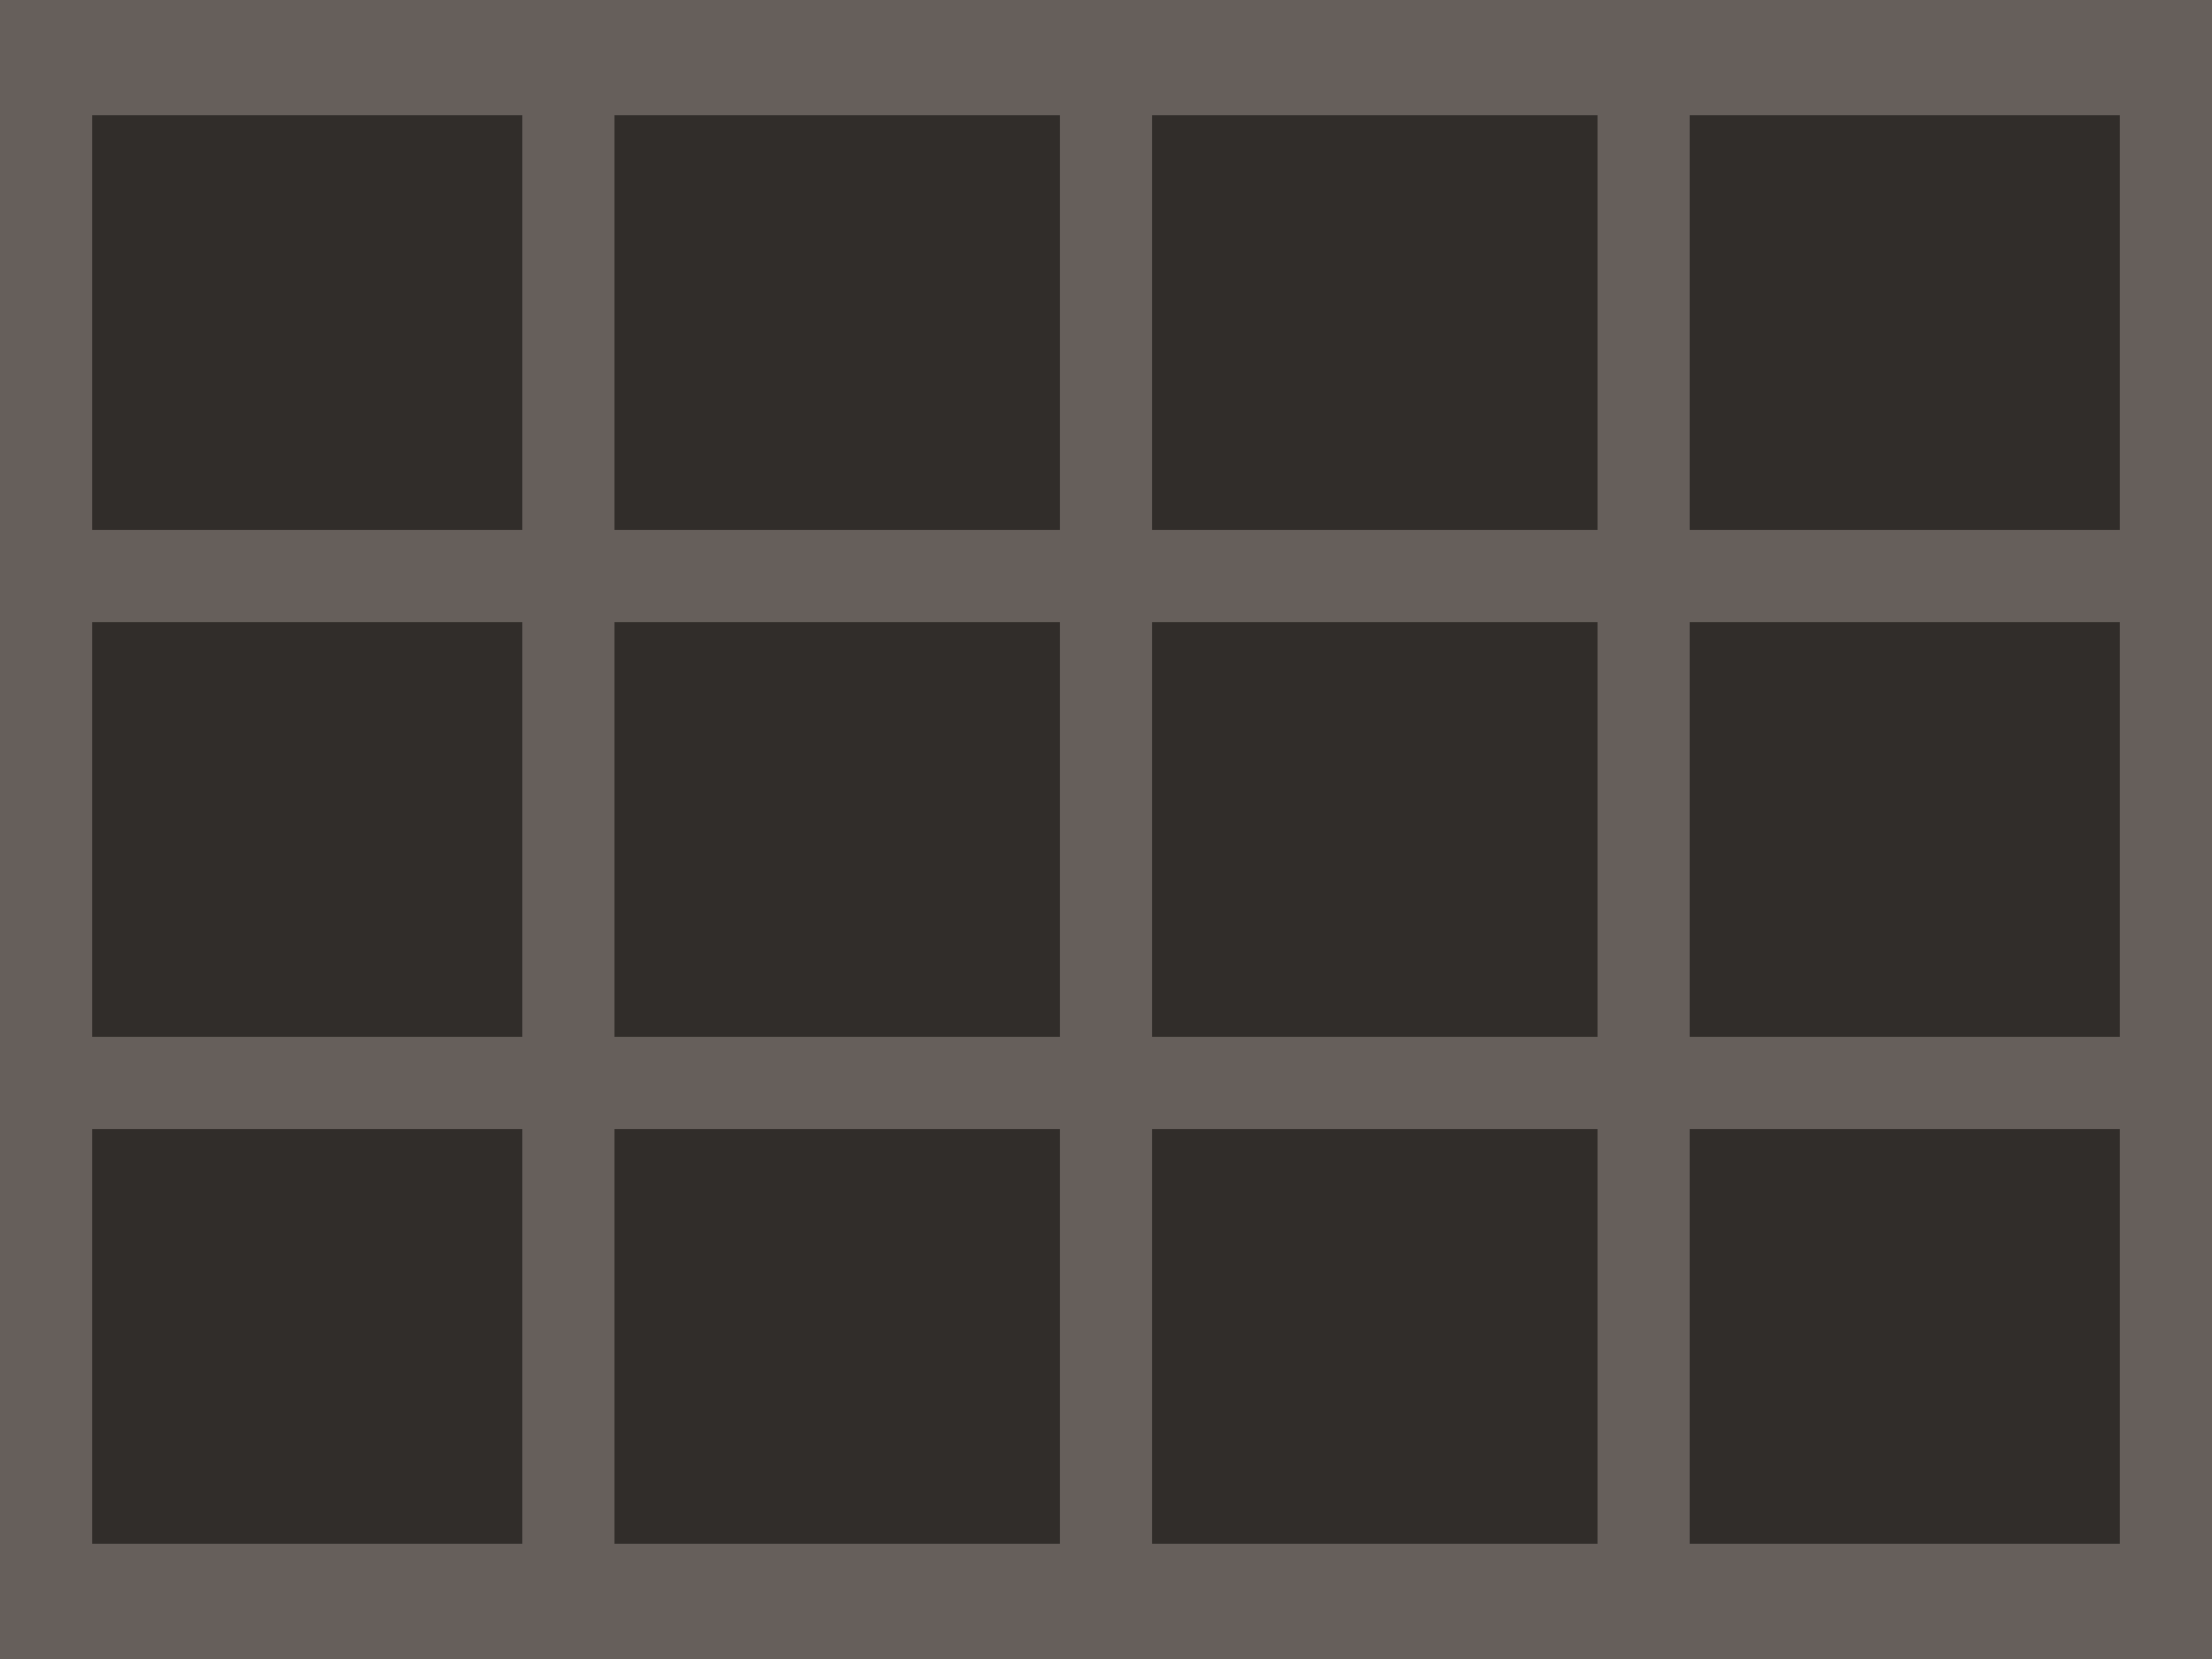
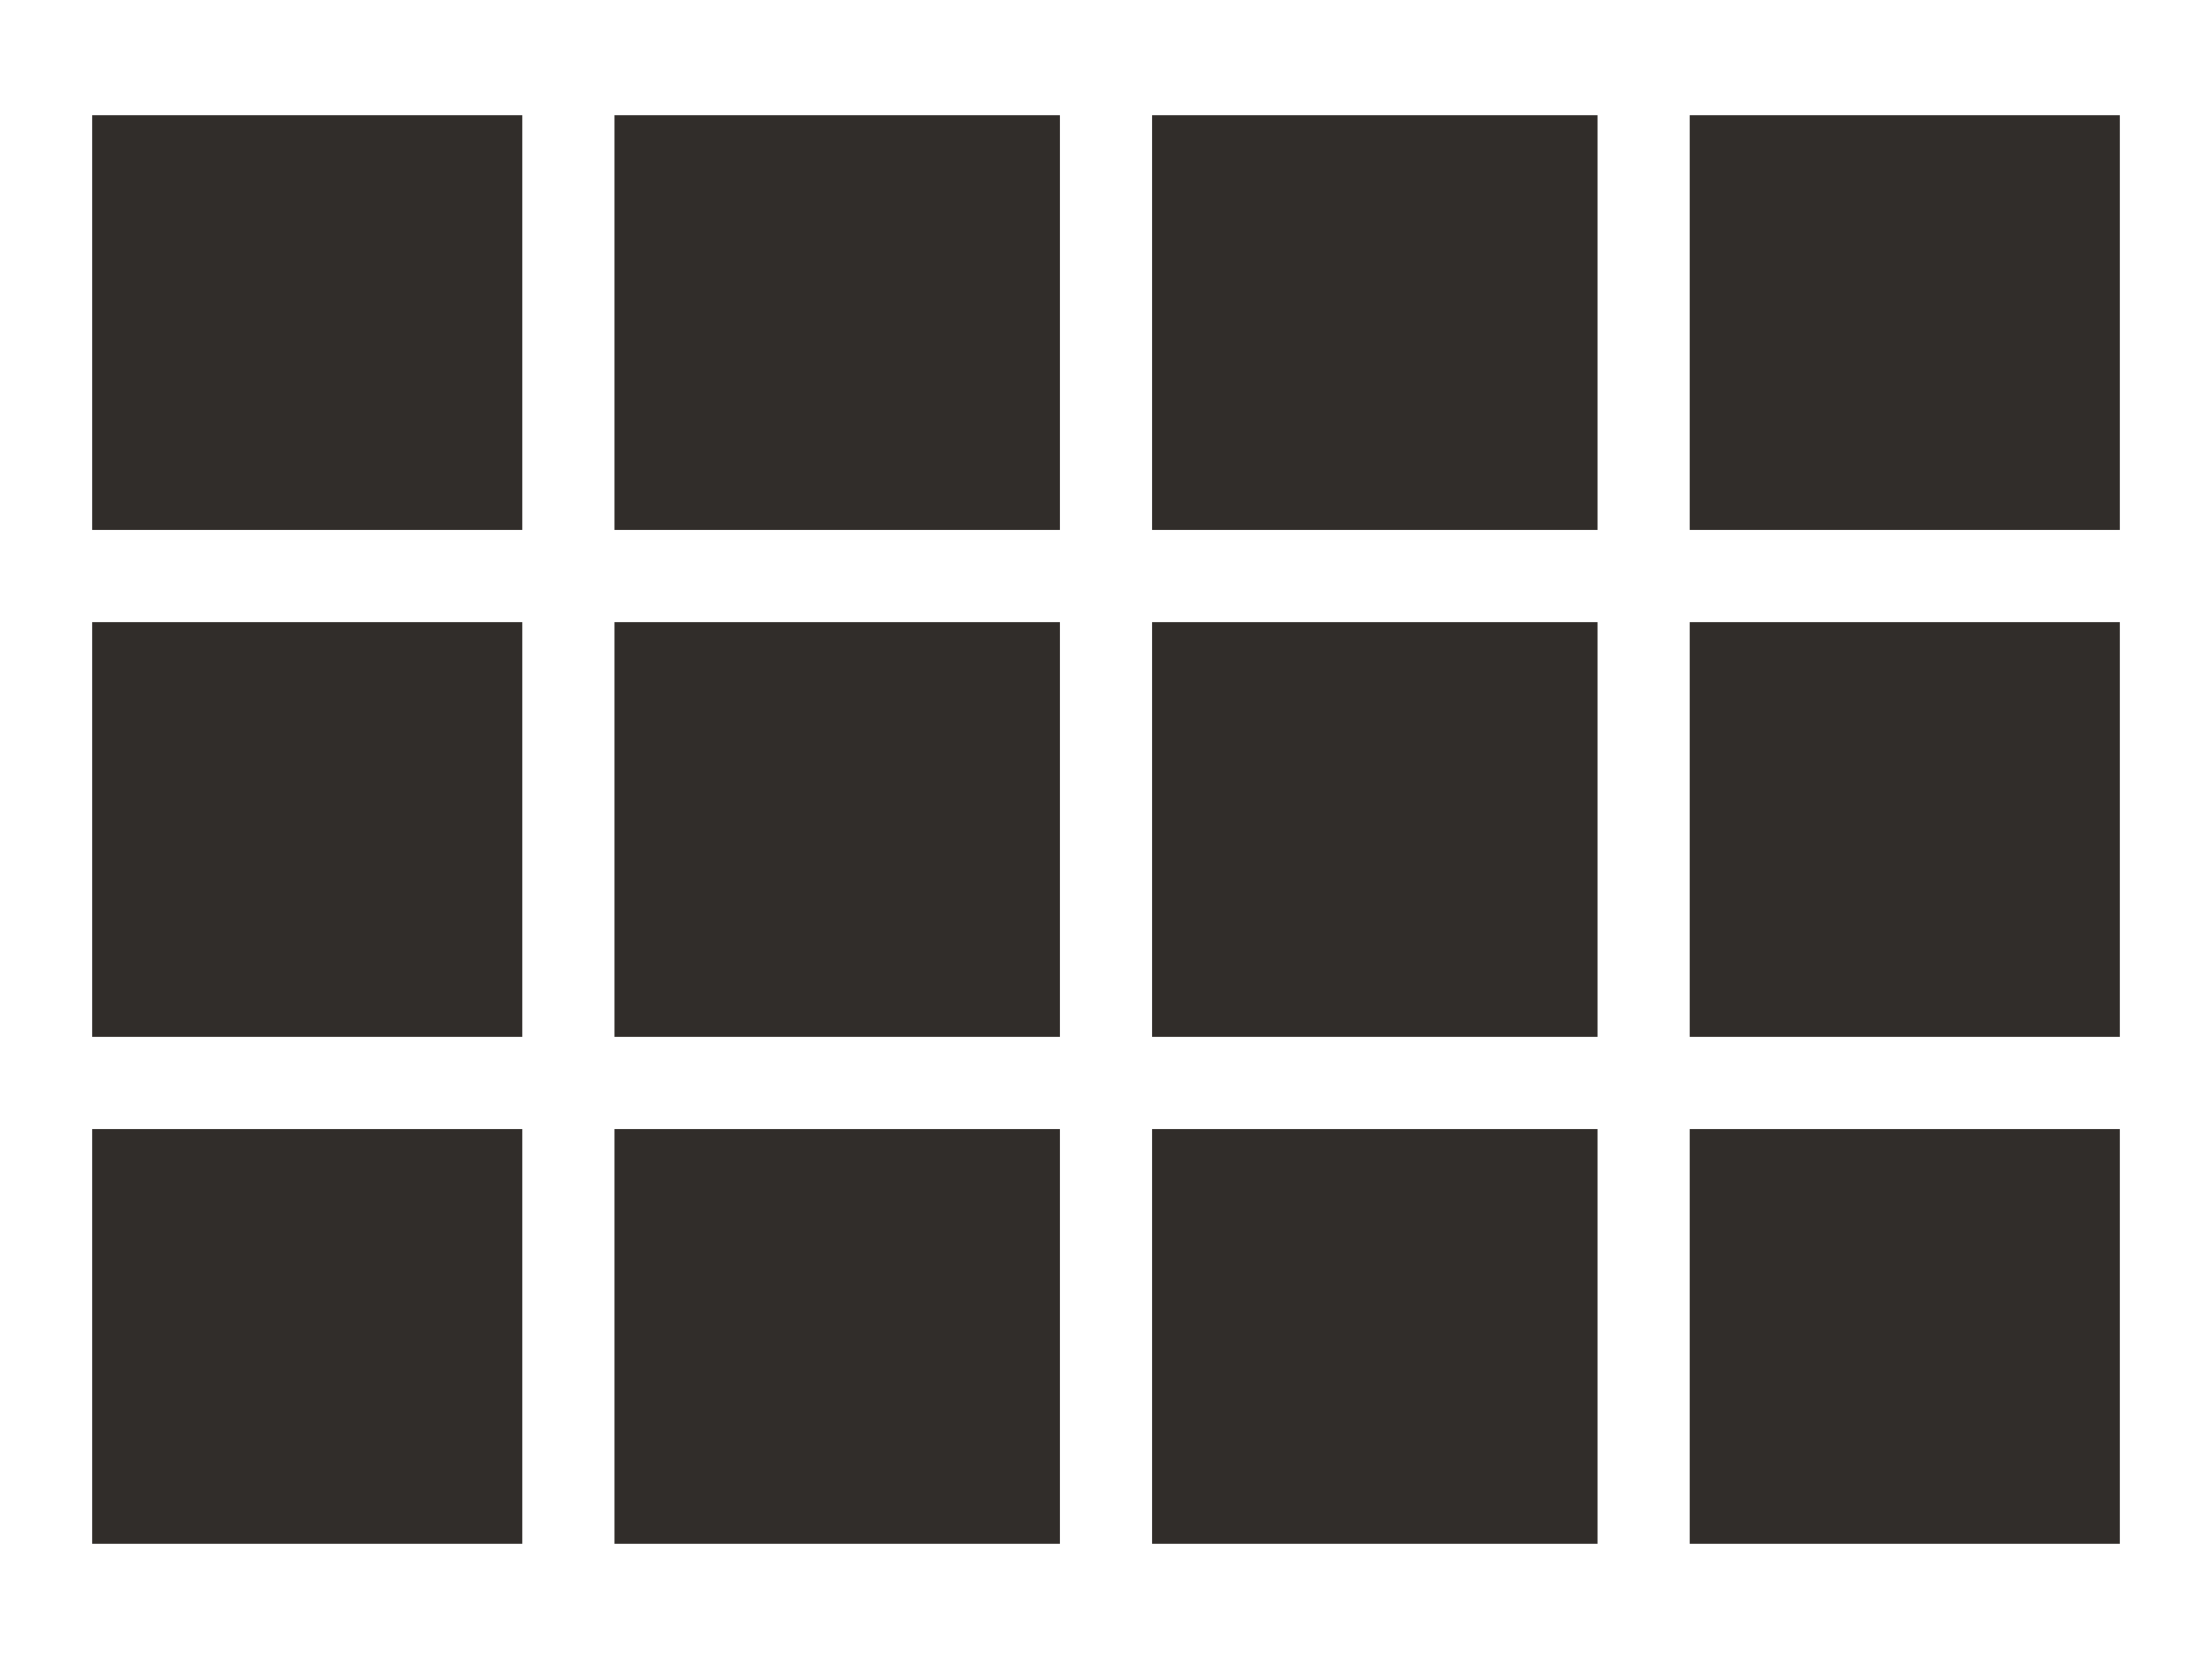
<svg xmlns="http://www.w3.org/2000/svg" viewBox="0 0 96 72">
-   <path fill="#665f5b" d="M0 0h96v72H0z" data-name="bkgds_rw_dark" />
  <path fill="#312d2a" d="M4 5h18.667v18H4zm22.667 0H46v18H26.667zM50 5h19.333v18H50zm23.333 0H92v18H73.333zM4 27h18.667v18H4zm22.667 0H46v18H26.667zM50 27h19.333v18H50zm23.333 0H92v18H73.333zM4 49h18.667v18H4zm22.667 0H46v18H26.667zM50 49h19.333v18H50zm23.333 0H92v18H73.333z" data-name="icons_rw_dark" />
</svg>